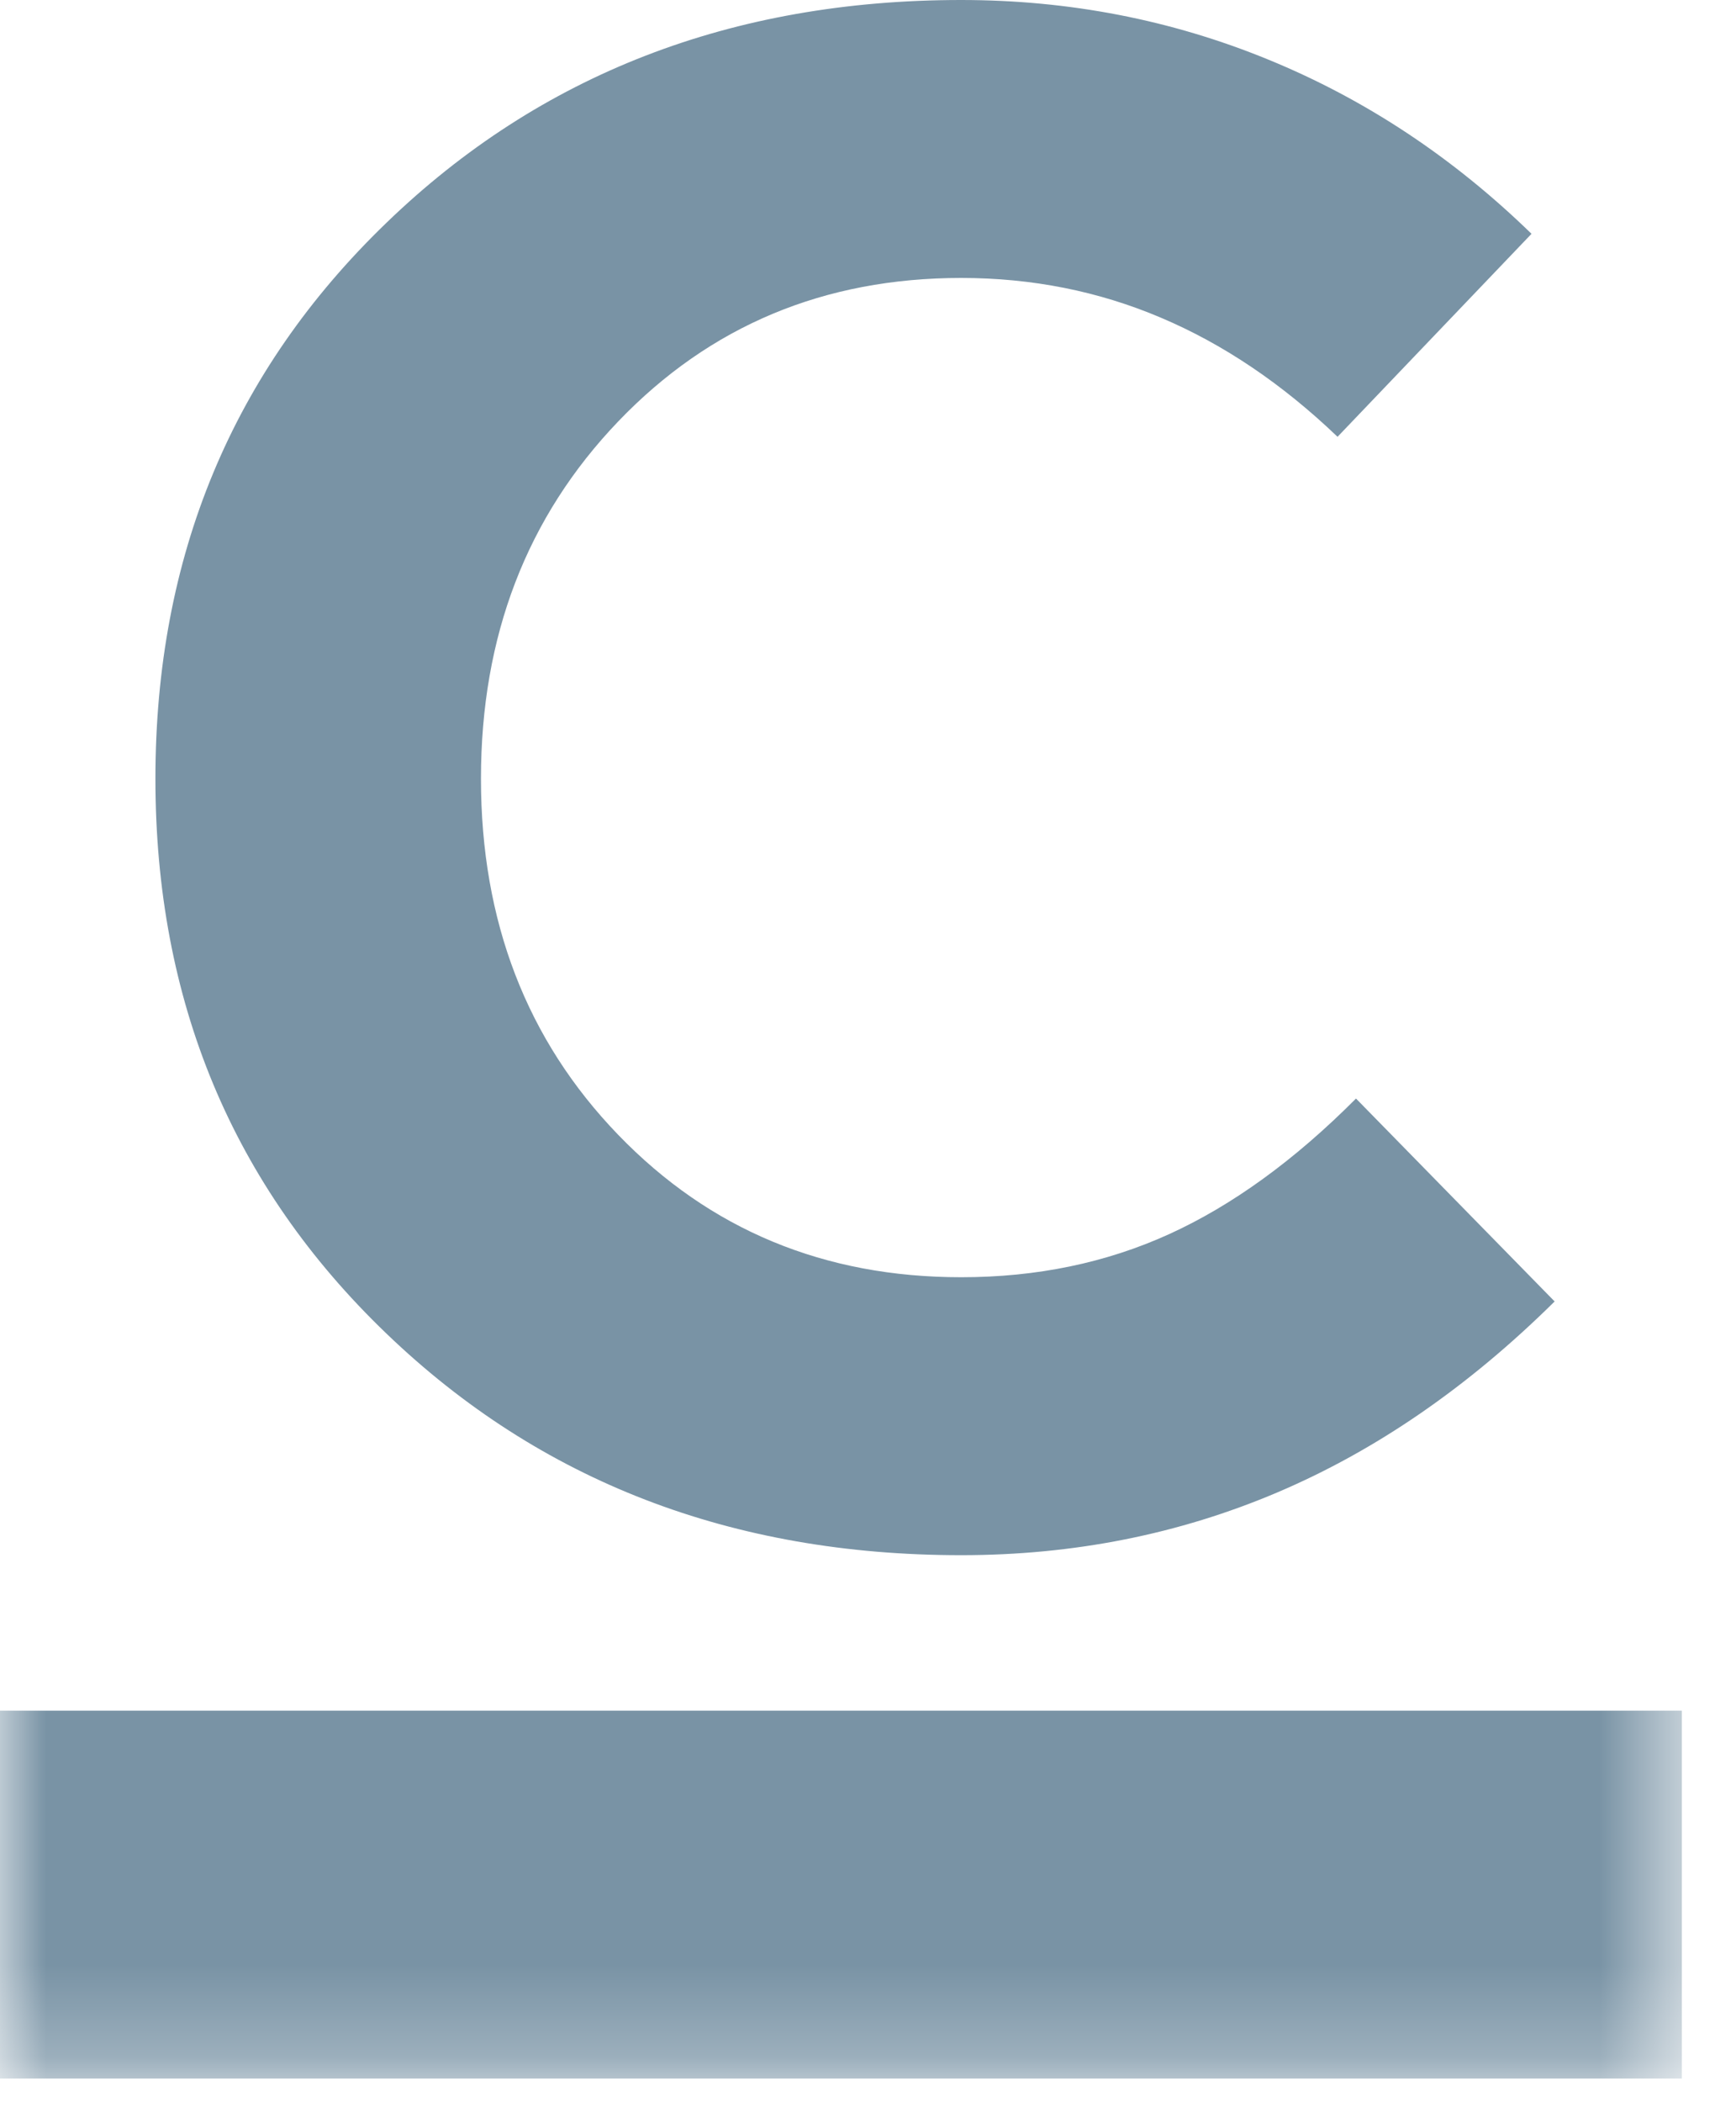
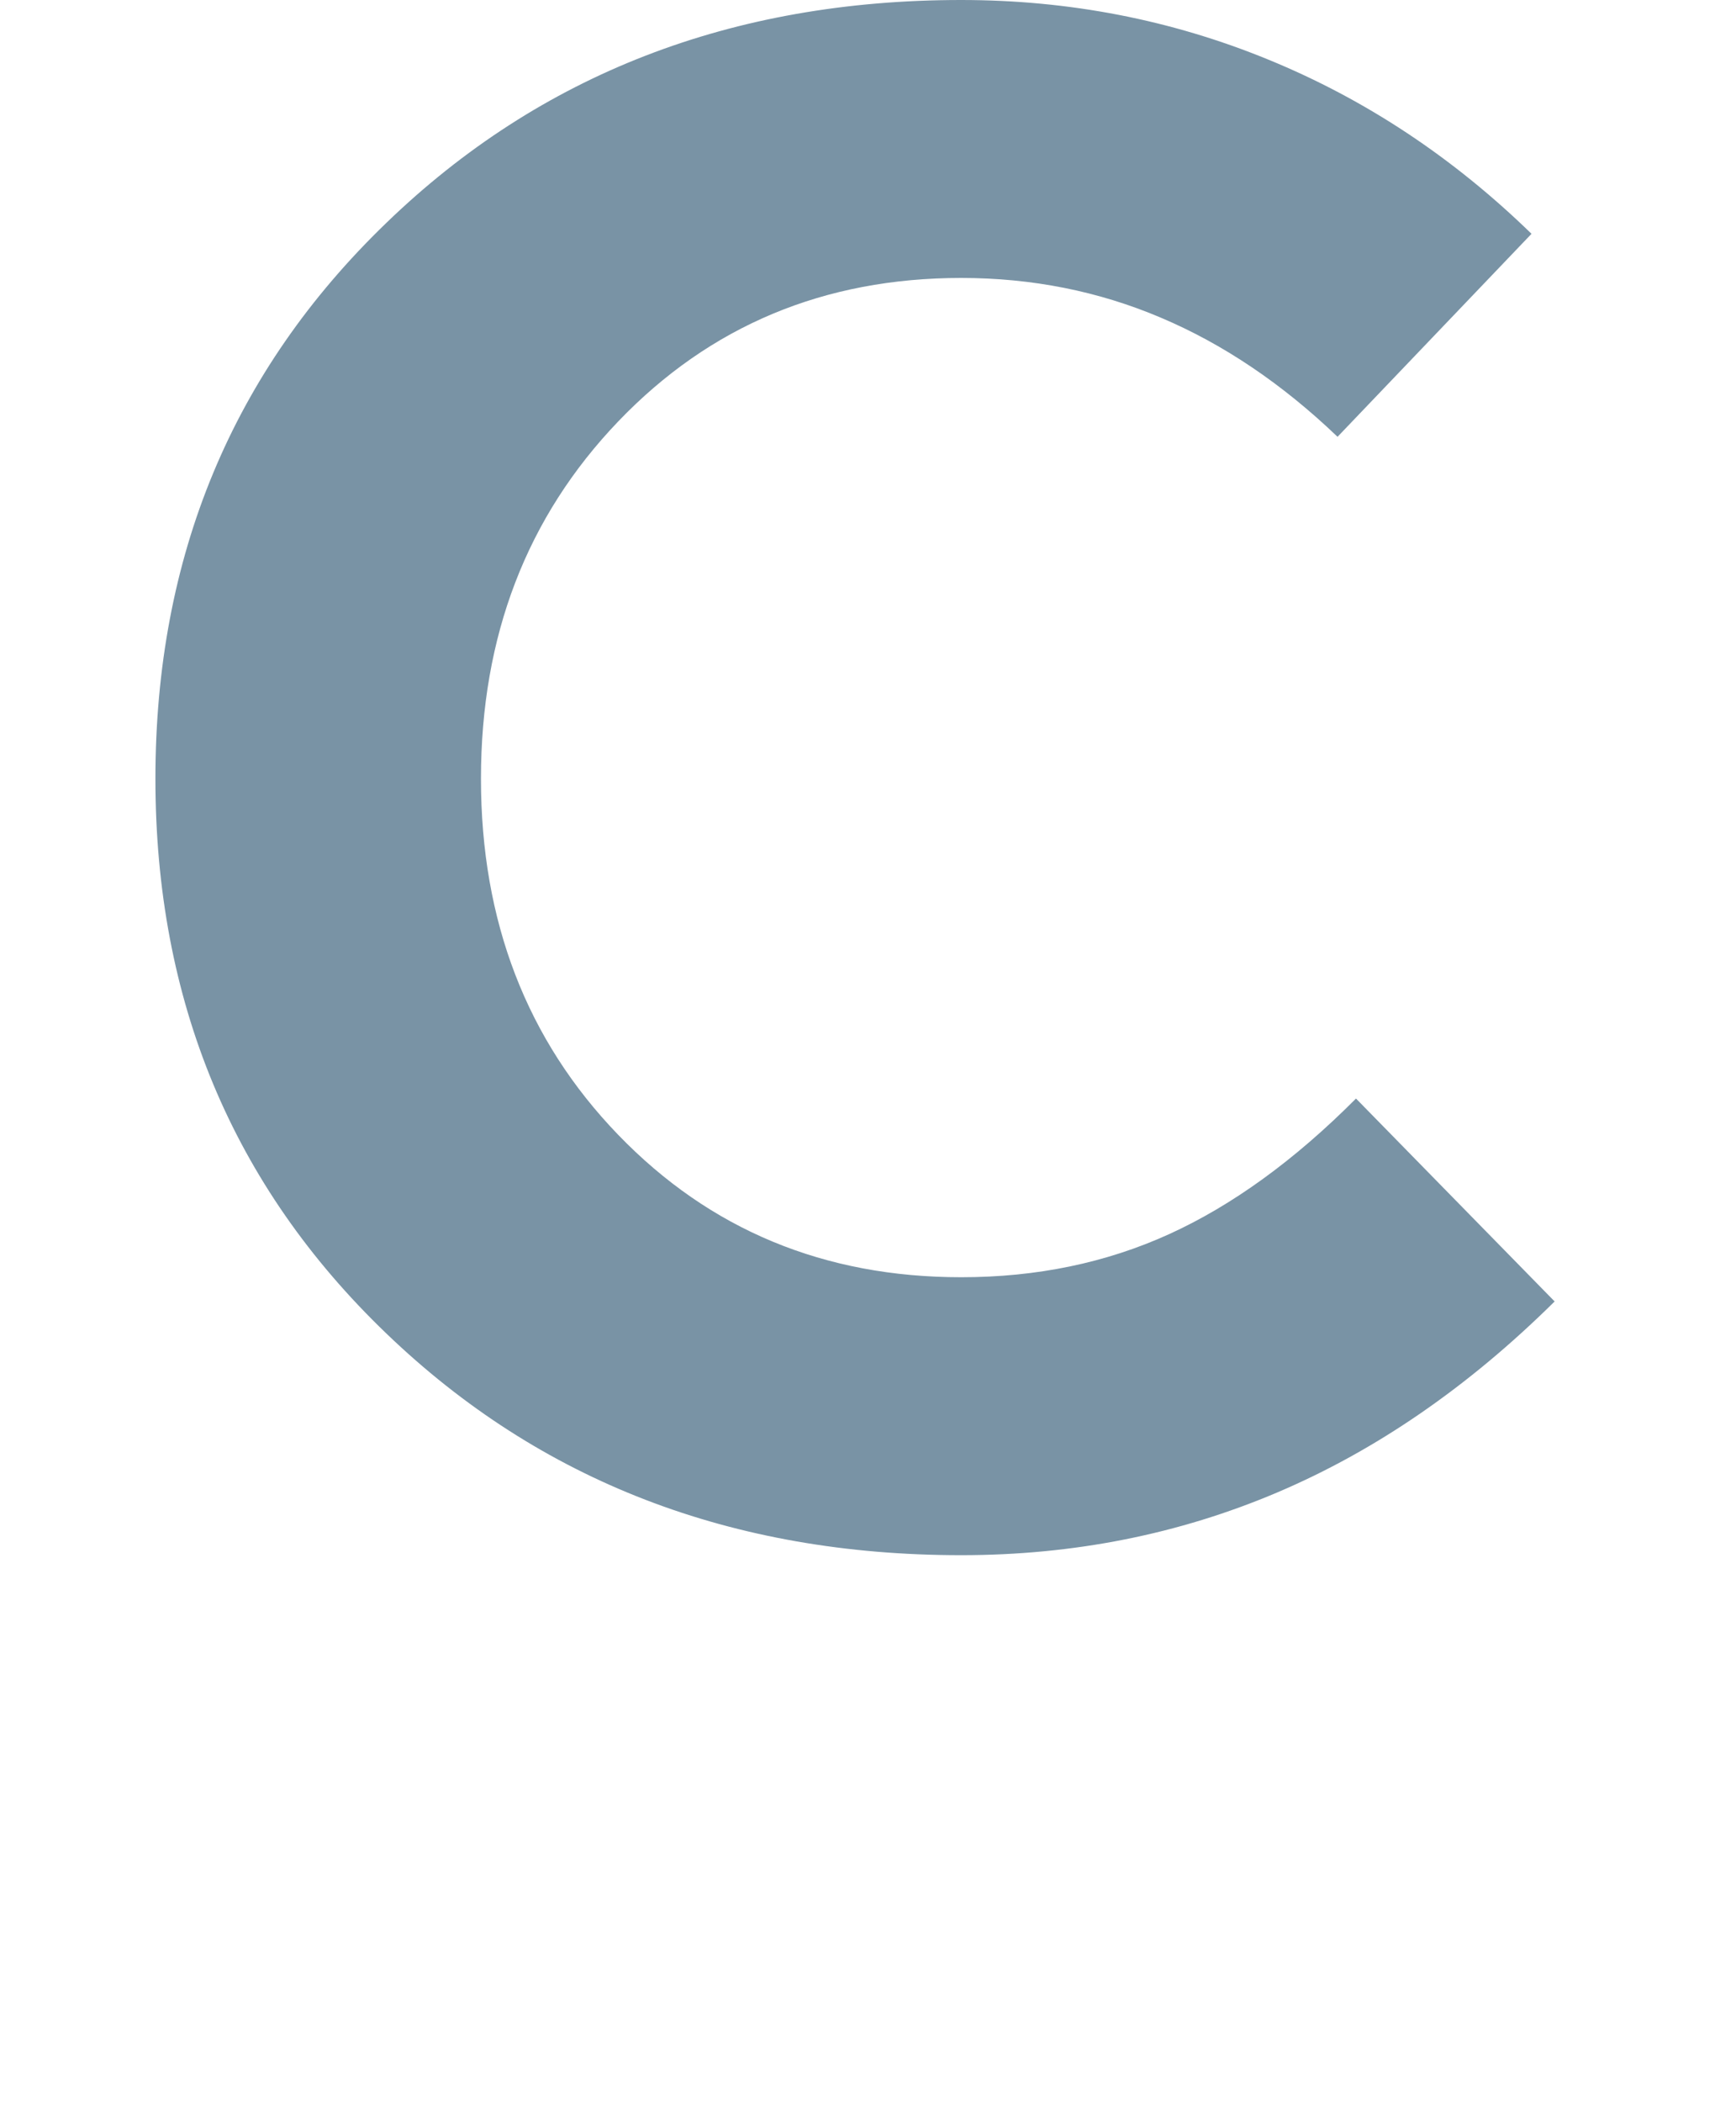
<svg xmlns="http://www.w3.org/2000/svg" xmlns:xlink="http://www.w3.org/1999/xlink" width="19px" height="23px" viewBox="0 0 19 23" version="1.1">
  <title>D07E34C4-23A4-4F56-B947-4E8793227BB5</title>
  <desc>Created with sketchtool.</desc>
  <defs>
-     <polygon id="path-1" points="0 22.741 18.407 22.741 18.407 0 0 0" />
-   </defs>
+     </defs>
  <g id="Symbols" stroke="none" stroke-width="1" fill="none" fill-rule="evenodd">
    <g id="footer" transform="translate(-1291, -348)">
      <g id="Group-5-Copy-5" transform="translate(1291, 348)">
        <path d="M10.52,3.041 C9.021,3.041 7.77,3.564 6.767,4.61 C5.765,5.656 5.264,6.959 5.264,8.52 C5.264,10.08 5.765,11.38 6.767,12.417 C7.77,13.455 9.021,13.974 10.52,13.974 C11.346,13.974 12.104,13.817 12.795,13.503 C13.485,13.189 14.168,12.695 14.841,12.019 L17.015,14.239 C16.071,15.173 15.06,15.869 13.983,16.327 C12.904,16.786 11.75,17.015 10.52,17.015 C8.01,17.015 5.912,16.207 4.229,14.59 C2.543,12.972 1.701,10.949 1.701,8.52 C1.701,6.09 2.543,4.063 4.229,2.438 C5.912,0.813 8.01,0 10.52,0 C11.699,0 12.82,0.217 13.881,0.652 C14.942,1.086 15.903,1.722 16.762,2.558 L14.639,4.779 C14.033,4.199 13.389,3.765 12.706,3.476 C12.024,3.186 11.295,3.041 10.52,3.041" id="Fill-1" fill="#7993A5" />
        <mask id="mask-2" fill="white">
          <use xlink:href="#path-1" />
        </mask>
        <g id="Clip-4" />
        <polygon id="Fill-3" fill="#7993A5" mask="url(#mask-2)" points="0 22.741 18.407 22.741 18.407 18.716 0 18.716" />
      </g>
    </g>
  </g>
</svg>